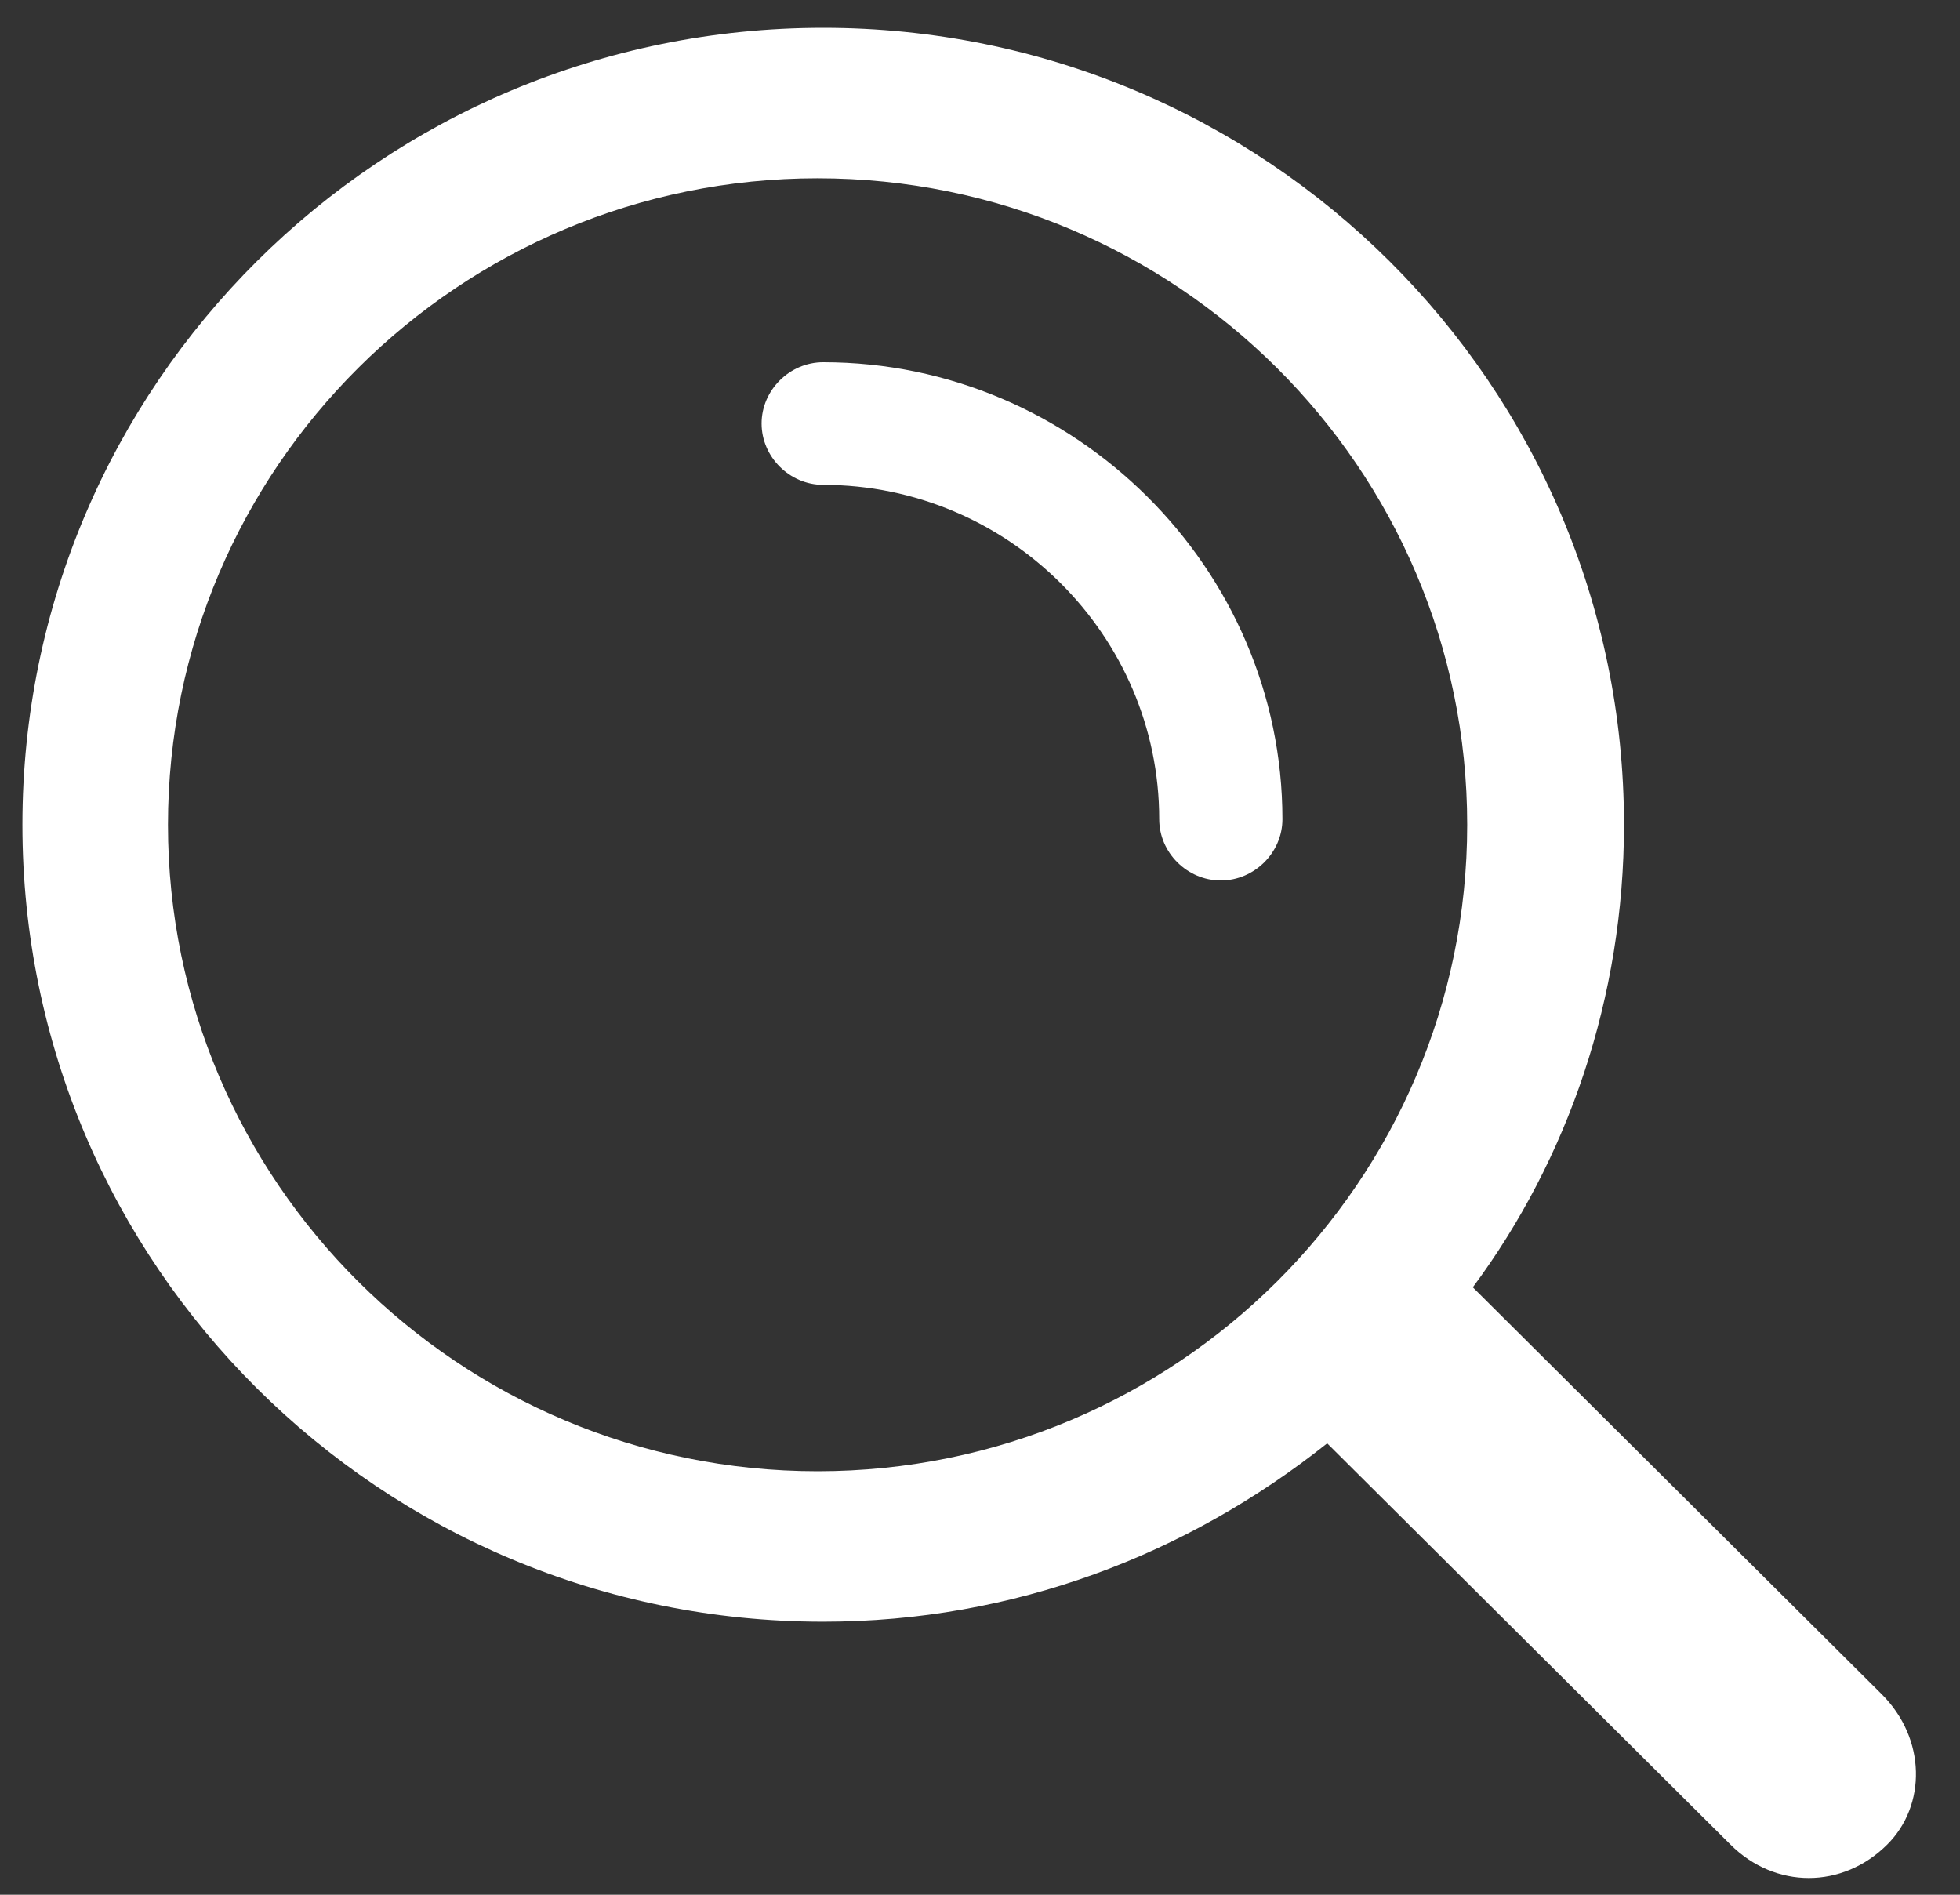
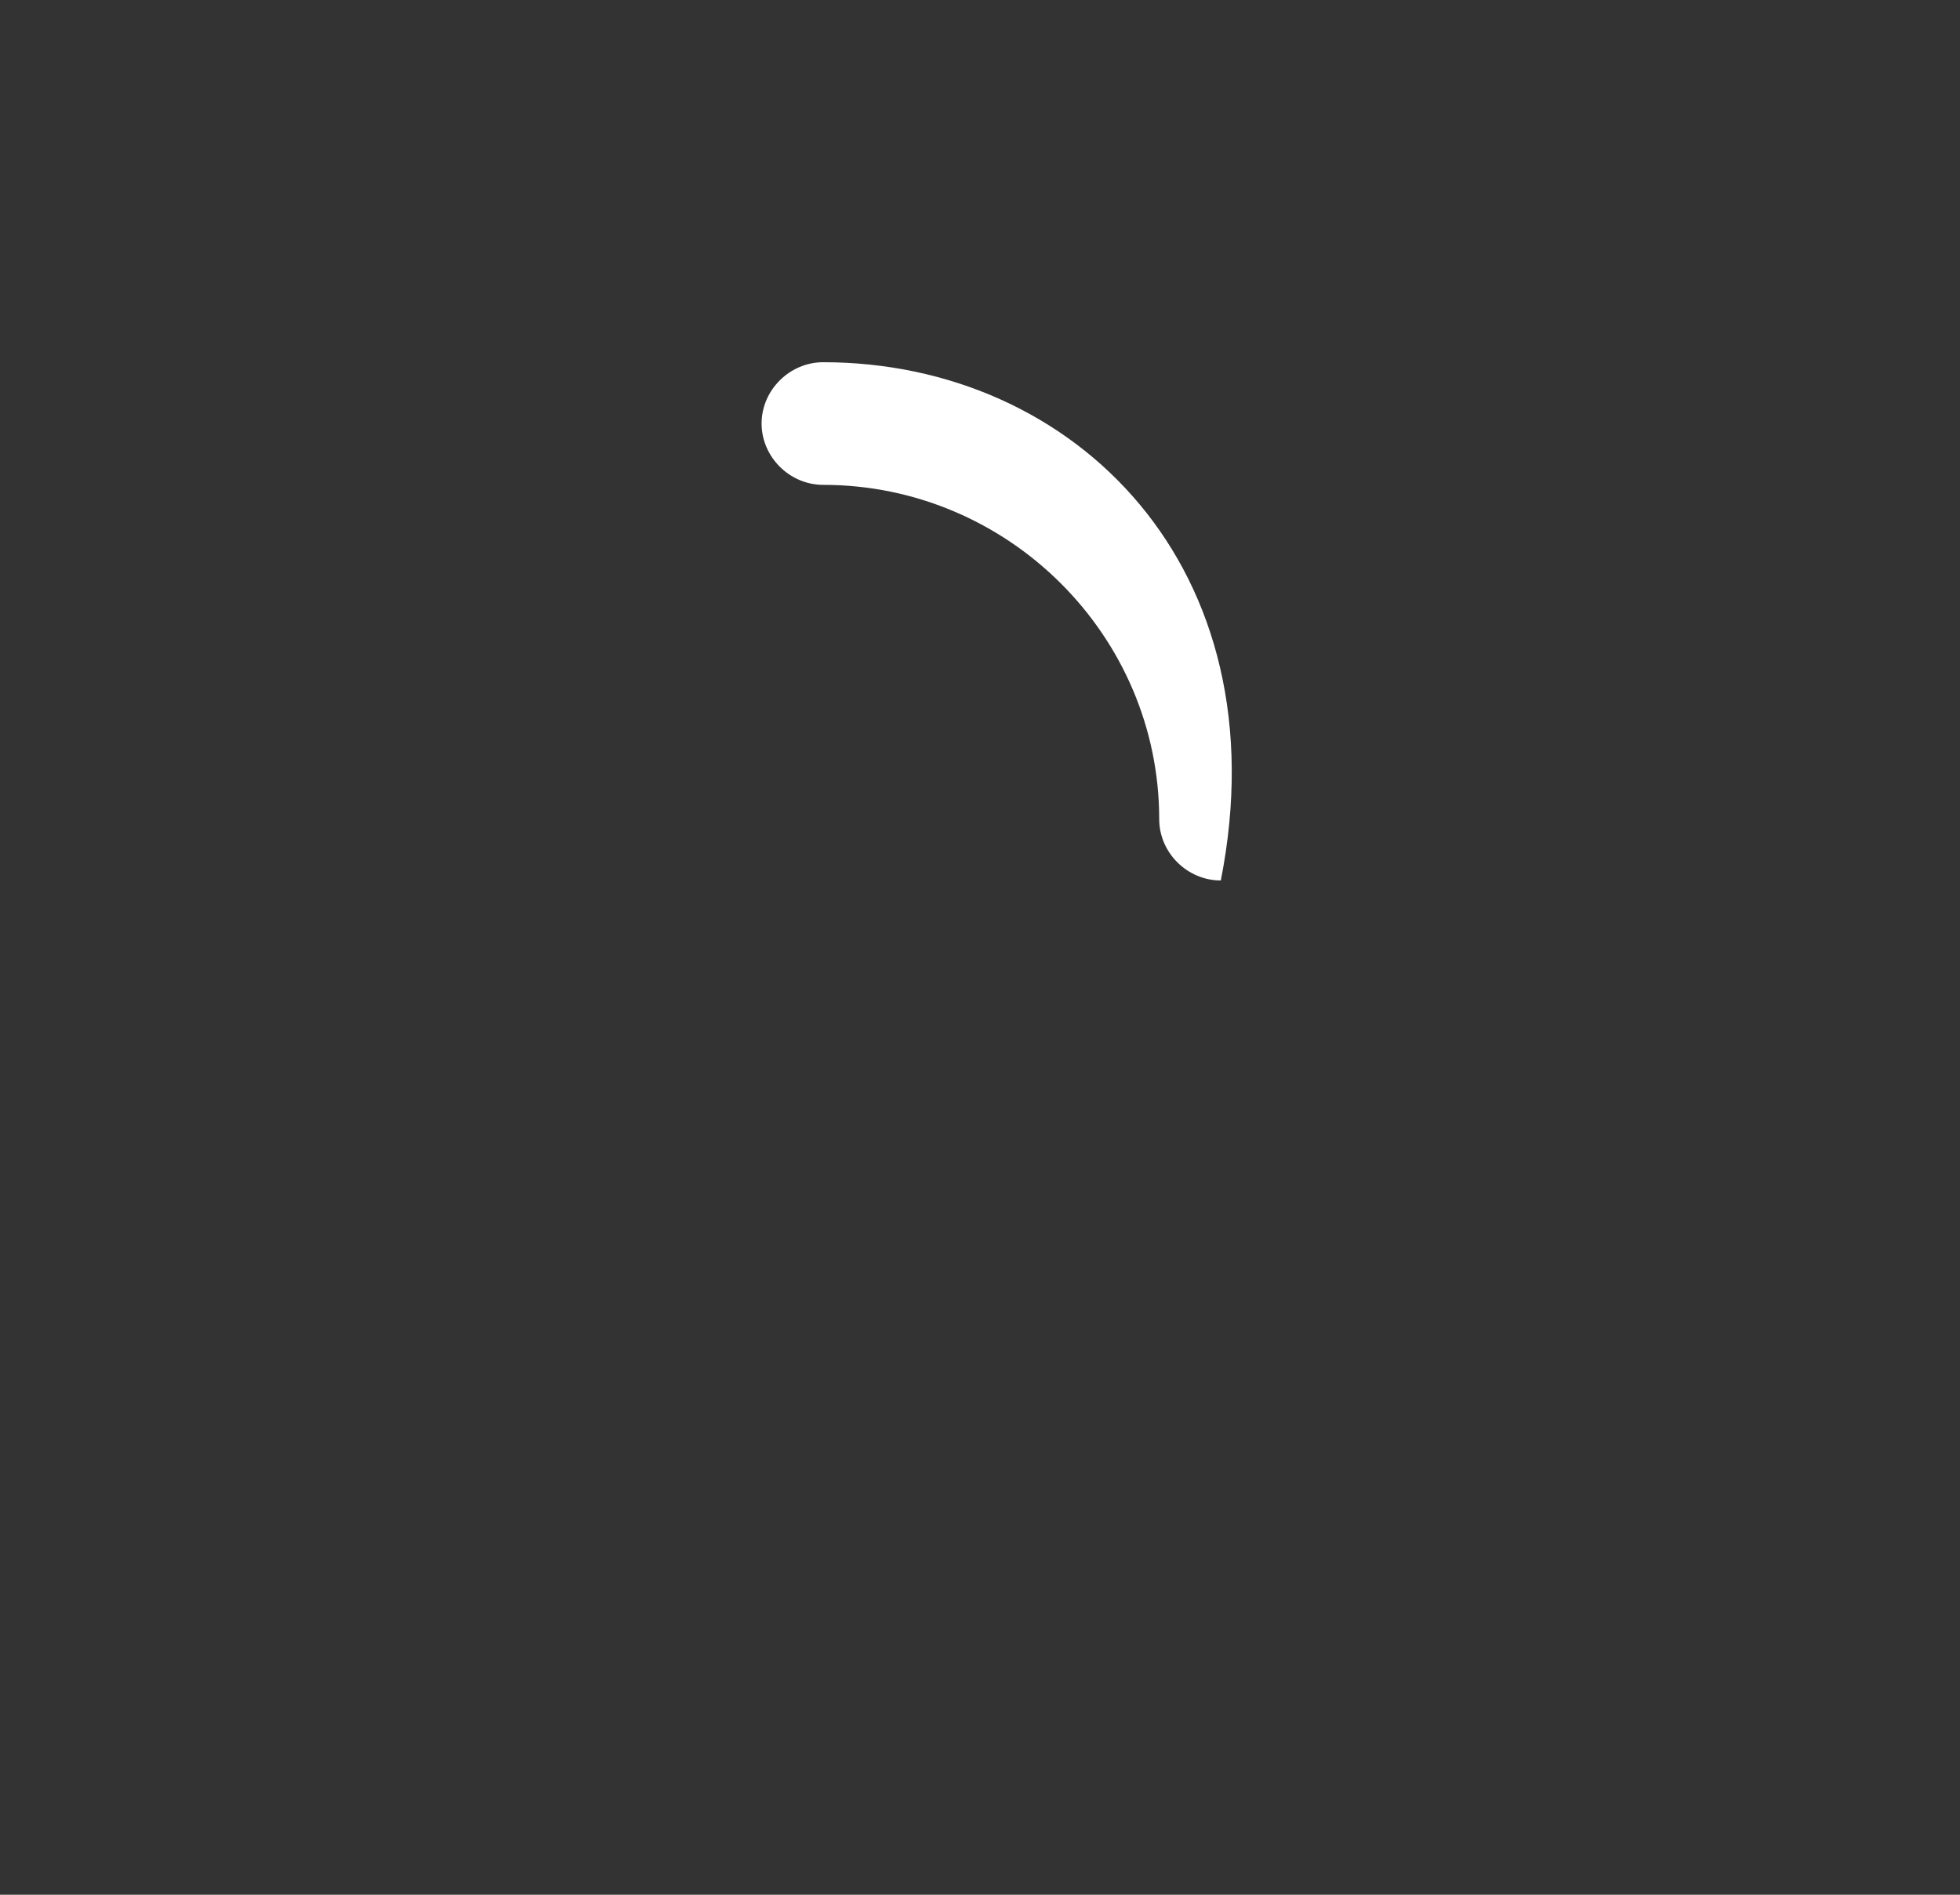
<svg xmlns="http://www.w3.org/2000/svg" width="30px" height="29px" viewBox="0 0 30 29" version="1.1">
  <rect x="0" y="0" width="30" height="29" fill="#333333" stroke="none" />
  <title>icon_search</title>
  <desc>Created with Sketch.</desc>
  <defs />
  <g id="7.-UI-Icons" stroke="none" stroke-width="1" fill="none" fill-rule="evenodd">
    <g id="UI-Icons" transform="translate(-195, -425)" fill-rule="nonzero" fill="#FFFFFF">
      <g id="icon_search" transform="translate(195, 425)">
-         <path d="M12.6,5.544 C12.086,5.544 11.657,5.971 11.657,6.482 C11.657,6.994 12.086,7.421 12.6,7.421 C15.429,7.421 17.743,9.724 17.743,12.538 C17.743,13.05 18.171,13.476 18.686,13.476 C19.2,13.476 19.629,13.05 19.629,12.538 C19.629,8.7 16.457,5.544 12.6,5.544 Z" id="Shape" />
-         <path d="M28.8,25.929 L22.543,19.703 C22.543,19.703 22.543,19.703 22.543,19.703 C24,17.741 24.857,15.268 24.857,12.624 C24.857,5.885 19.371,0.426 12.6,0.426 C5.829,0.426 0.343,5.885 0.343,12.624 C0.343,19.362 5.829,24.821 12.6,24.821 C15.514,24.821 18.171,23.797 20.314,22.091 L26.486,28.232 C26.829,28.574 27.257,28.744 27.686,28.744 C28.114,28.744 28.543,28.574 28.886,28.232 C29.486,27.635 29.486,26.612 28.8,25.929 Z M12.514,22.518 C7.029,22.518 2.571,18.082 2.571,12.624 C2.571,7.165 7.029,2.729 12.514,2.729 C18,2.729 22.457,7.165 22.457,12.624 C22.457,18.082 18,22.518 12.514,22.518 Z" id="Shape" />
+         <path d="M12.6,5.544 C12.086,5.544 11.657,5.971 11.657,6.482 C11.657,6.994 12.086,7.421 12.6,7.421 C15.429,7.421 17.743,9.724 17.743,12.538 C17.743,13.05 18.171,13.476 18.686,13.476 C19.629,8.7 16.457,5.544 12.6,5.544 Z" id="Shape" />
      </g>
    </g>
  </g>
</svg>